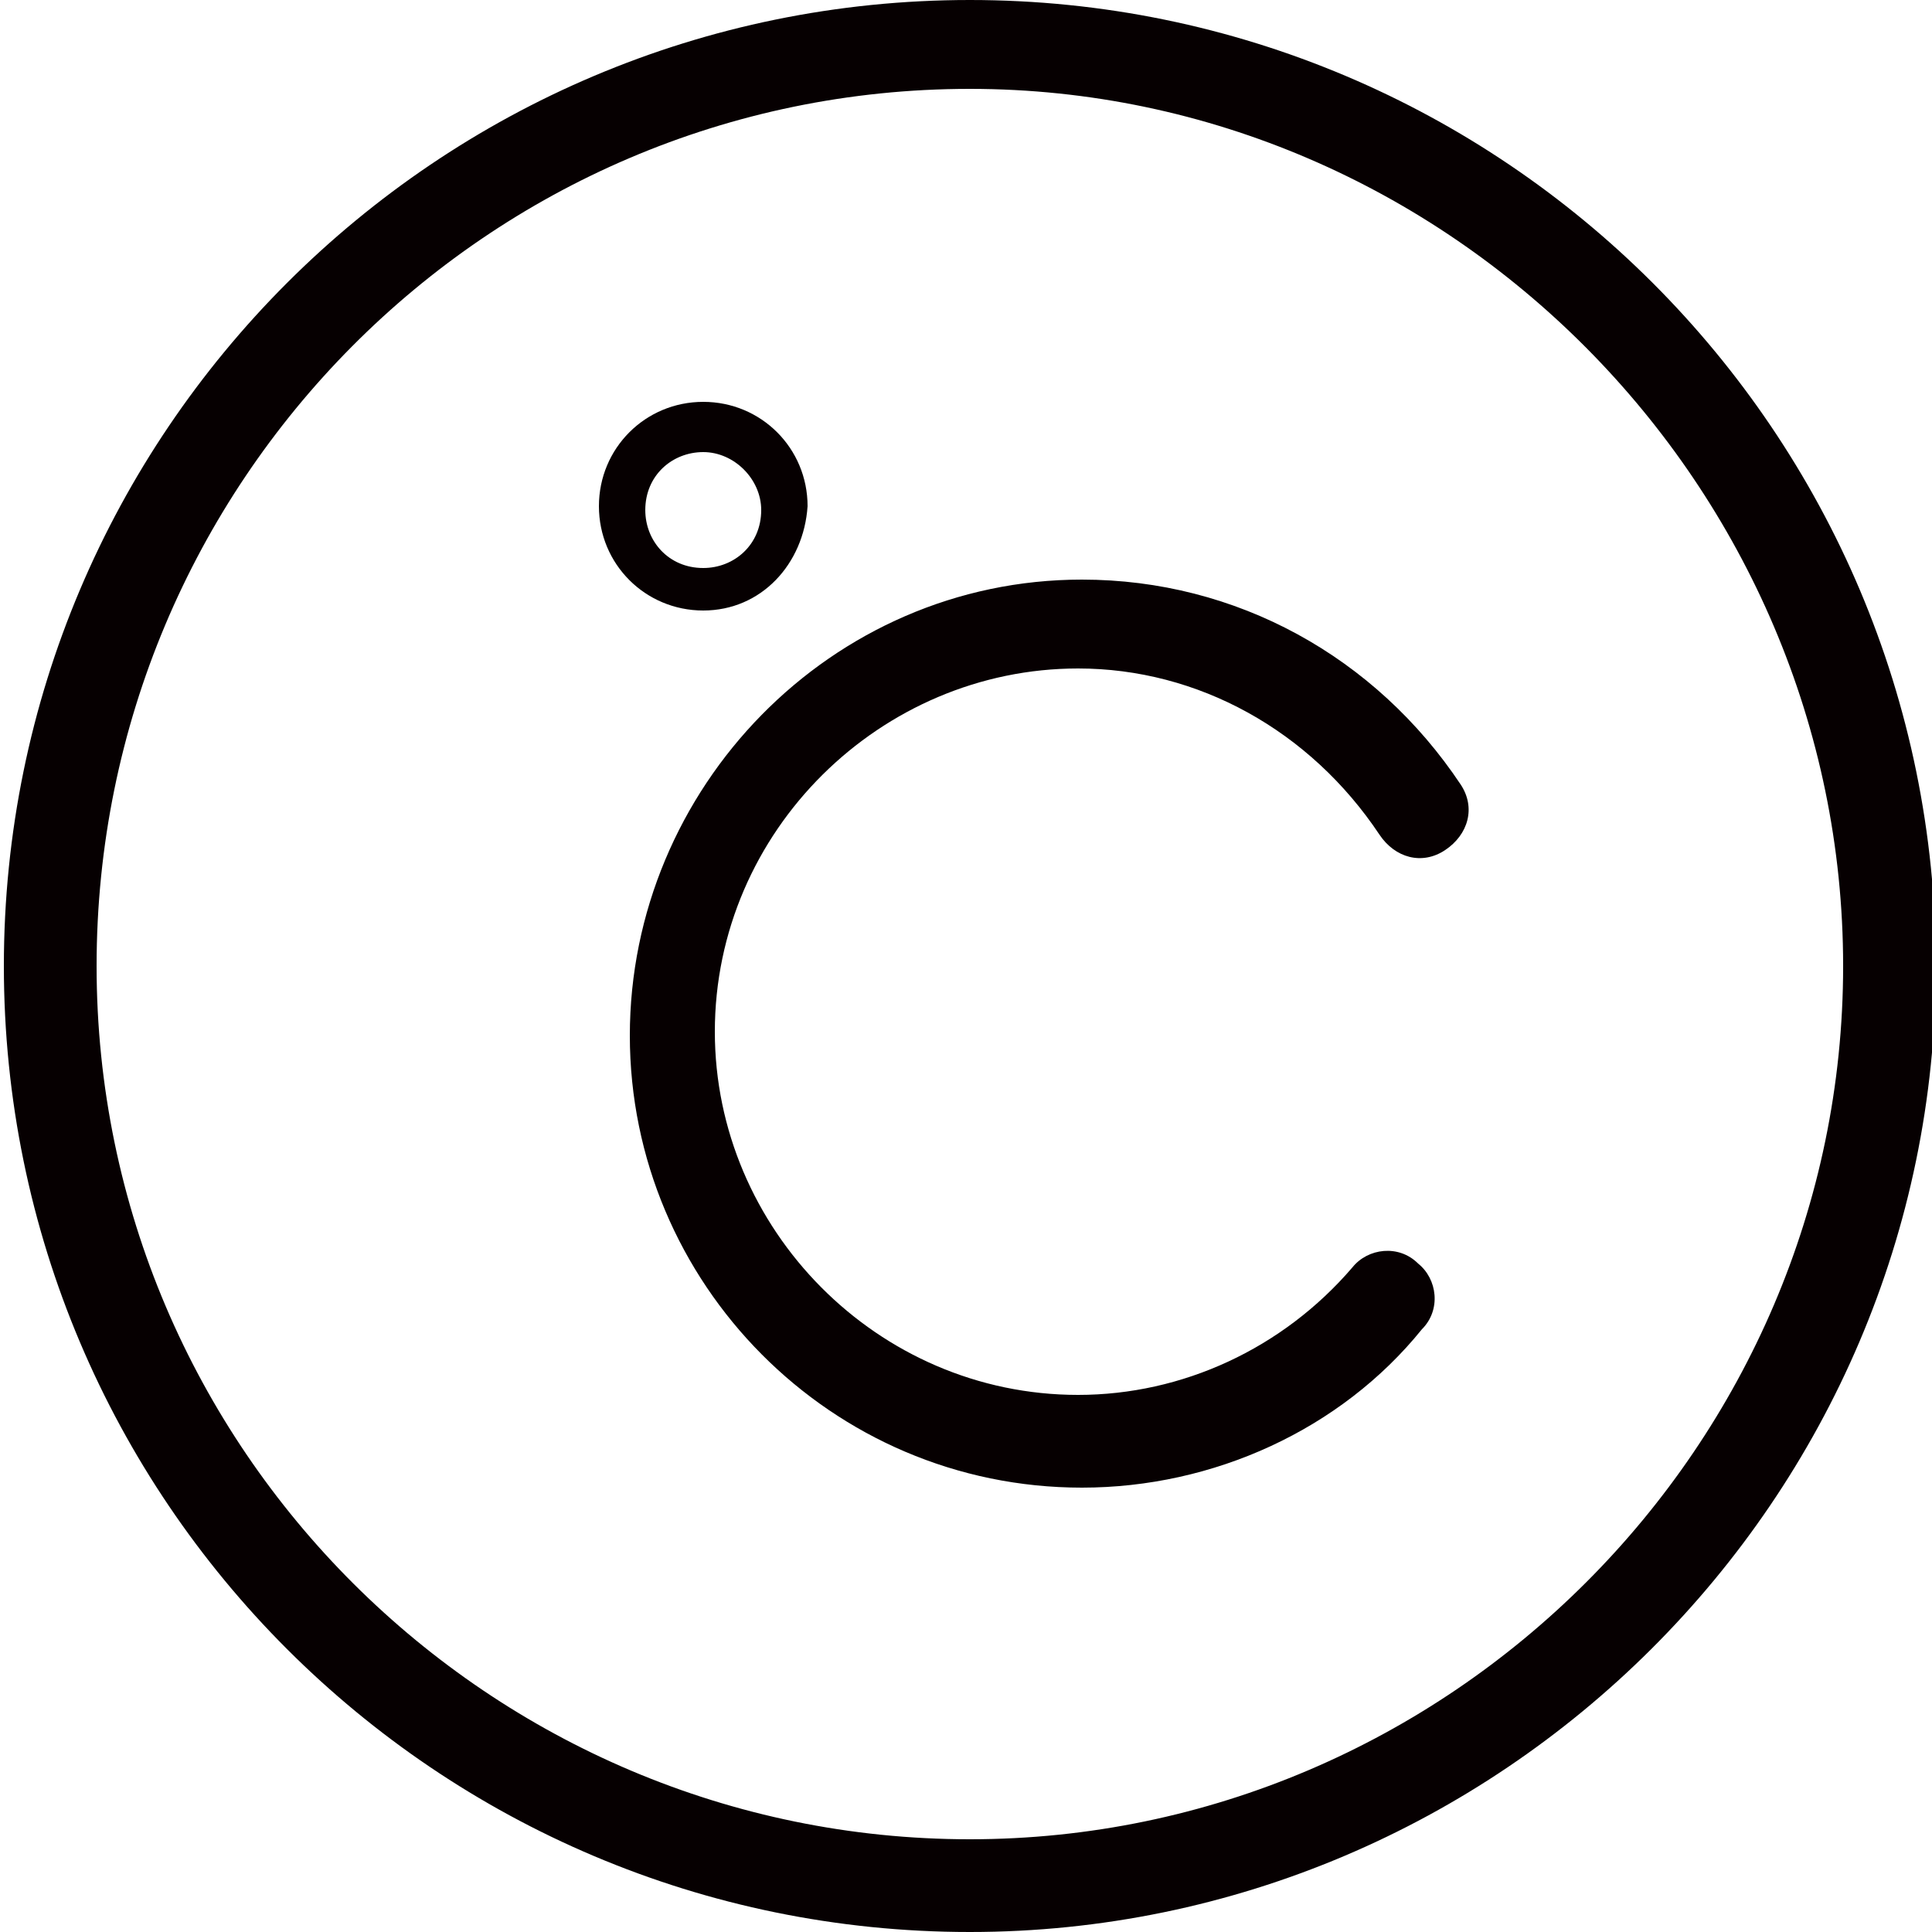
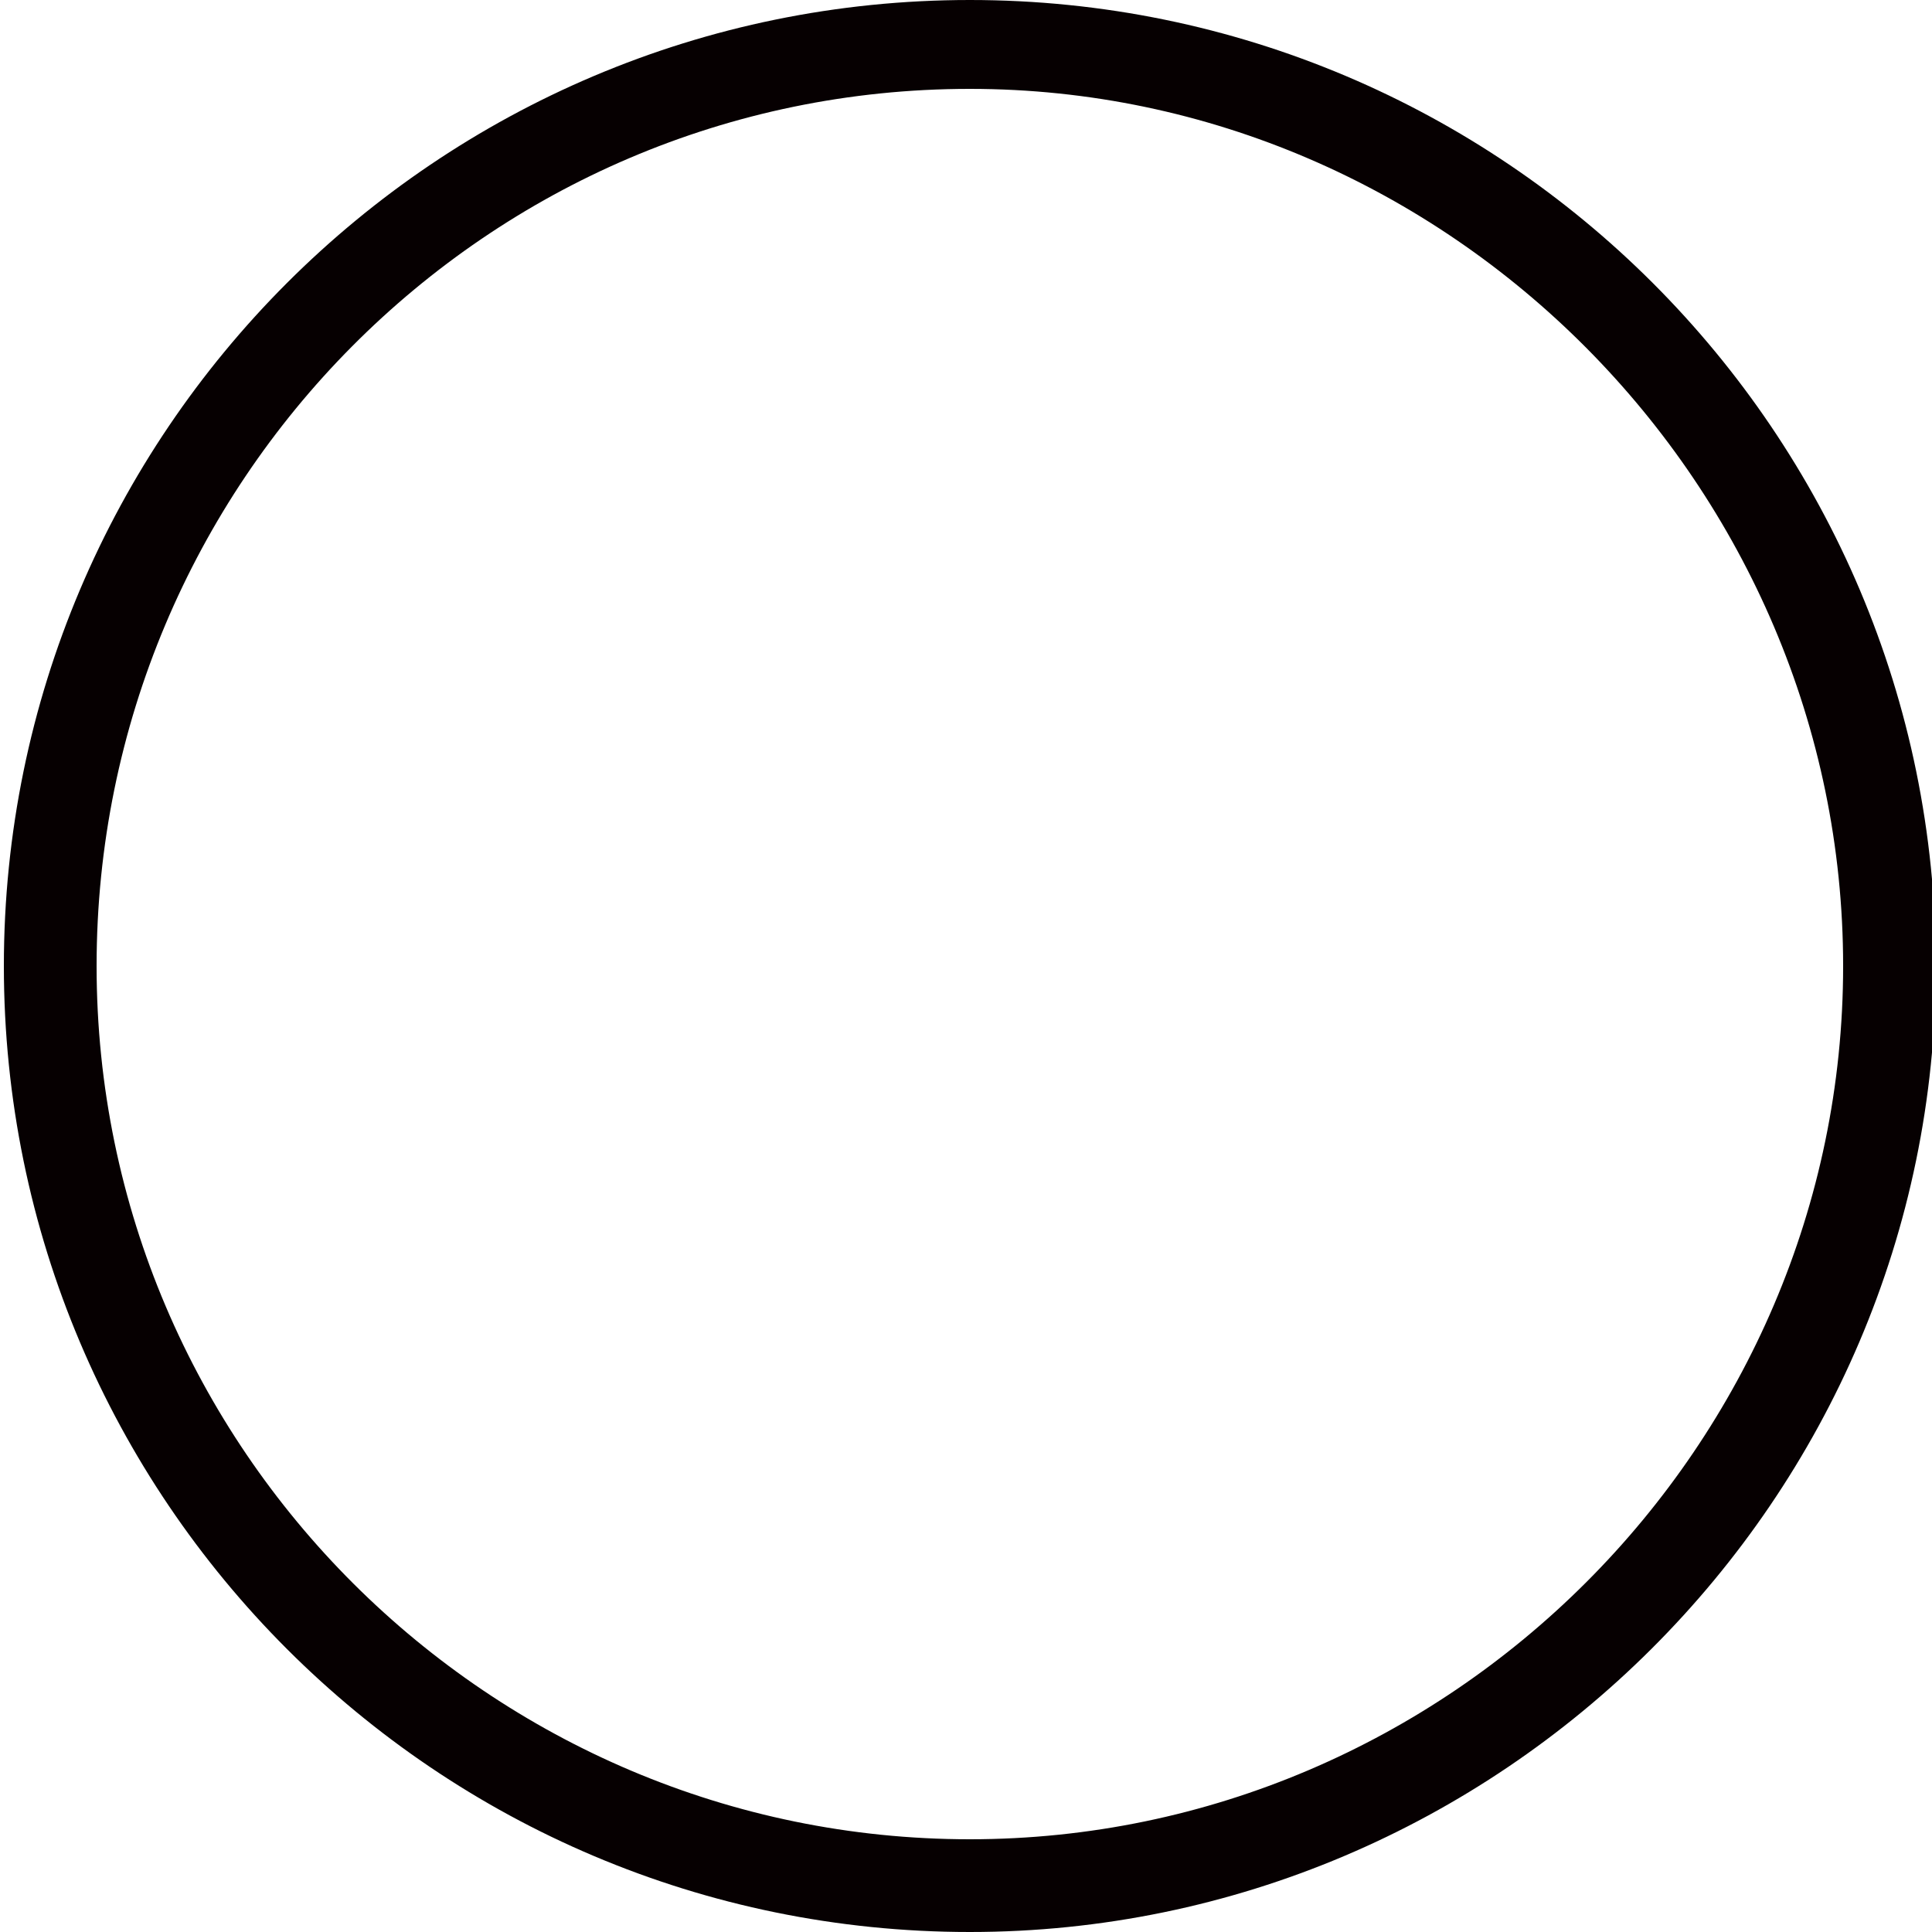
<svg xmlns="http://www.w3.org/2000/svg" version="1.1" id="图层_1" x="0px" y="0px" viewBox="0 0 50 50" style="enable-background:new 0 0 50 50;" xml:space="preserve">
  <style type="text/css">
	.st0{fill:#060001;}
</style>
  <path class="st0" d="M25.1,50c-13.8,0-25-11.2-25-25s11.2-25,25-25s25,11.2,25,25S38.8,50,25.1,50z M25.1,2.3  C12.6,2.3,2.5,12.5,2.5,25s10.2,22.6,22.6,22.6S47.7,37.4,47.7,25S37.5,2.3,25.1,2.3z" />
-   <path class="st0" d="M28,38.5c-6.5,0-11.7-5.3-11.7-11.7S21.5,15,28,15c4,0,7.6,2,9.8,5.3c0.4,0.6,0.2,1.3-0.4,1.7  c-0.6,0.4-1.3,0.2-1.7-0.4c-1.8-2.7-4.7-4.3-7.8-4.3c-5.1,0-9.4,4.2-9.4,9.4c0,5.1,4.2,9.4,9.4,9.4c2.7,0,5.3-1.2,7.1-3.3  c0.4-0.5,1.2-0.6,1.7-0.1c0.5,0.4,0.6,1.2,0.1,1.7C34.7,37,31.4,38.5,28,38.5L28,38.5z M18.2,15.8c-1.5,0-2.7-1.2-2.7-2.7  c0-1.5,1.2-2.7,2.7-2.7c0,0,0,0,0,0c1.5,0,2.7,1.2,2.7,2.7C20.8,14.6,19.7,15.8,18.2,15.8z M18.2,11.7c-0.8,0-1.5,0.6-1.5,1.5  c0,0.8,0.6,1.5,1.5,1.5c0.8,0,1.5-0.6,1.5-1.5C19.7,12.4,19,11.7,18.2,11.7z" />
</svg>